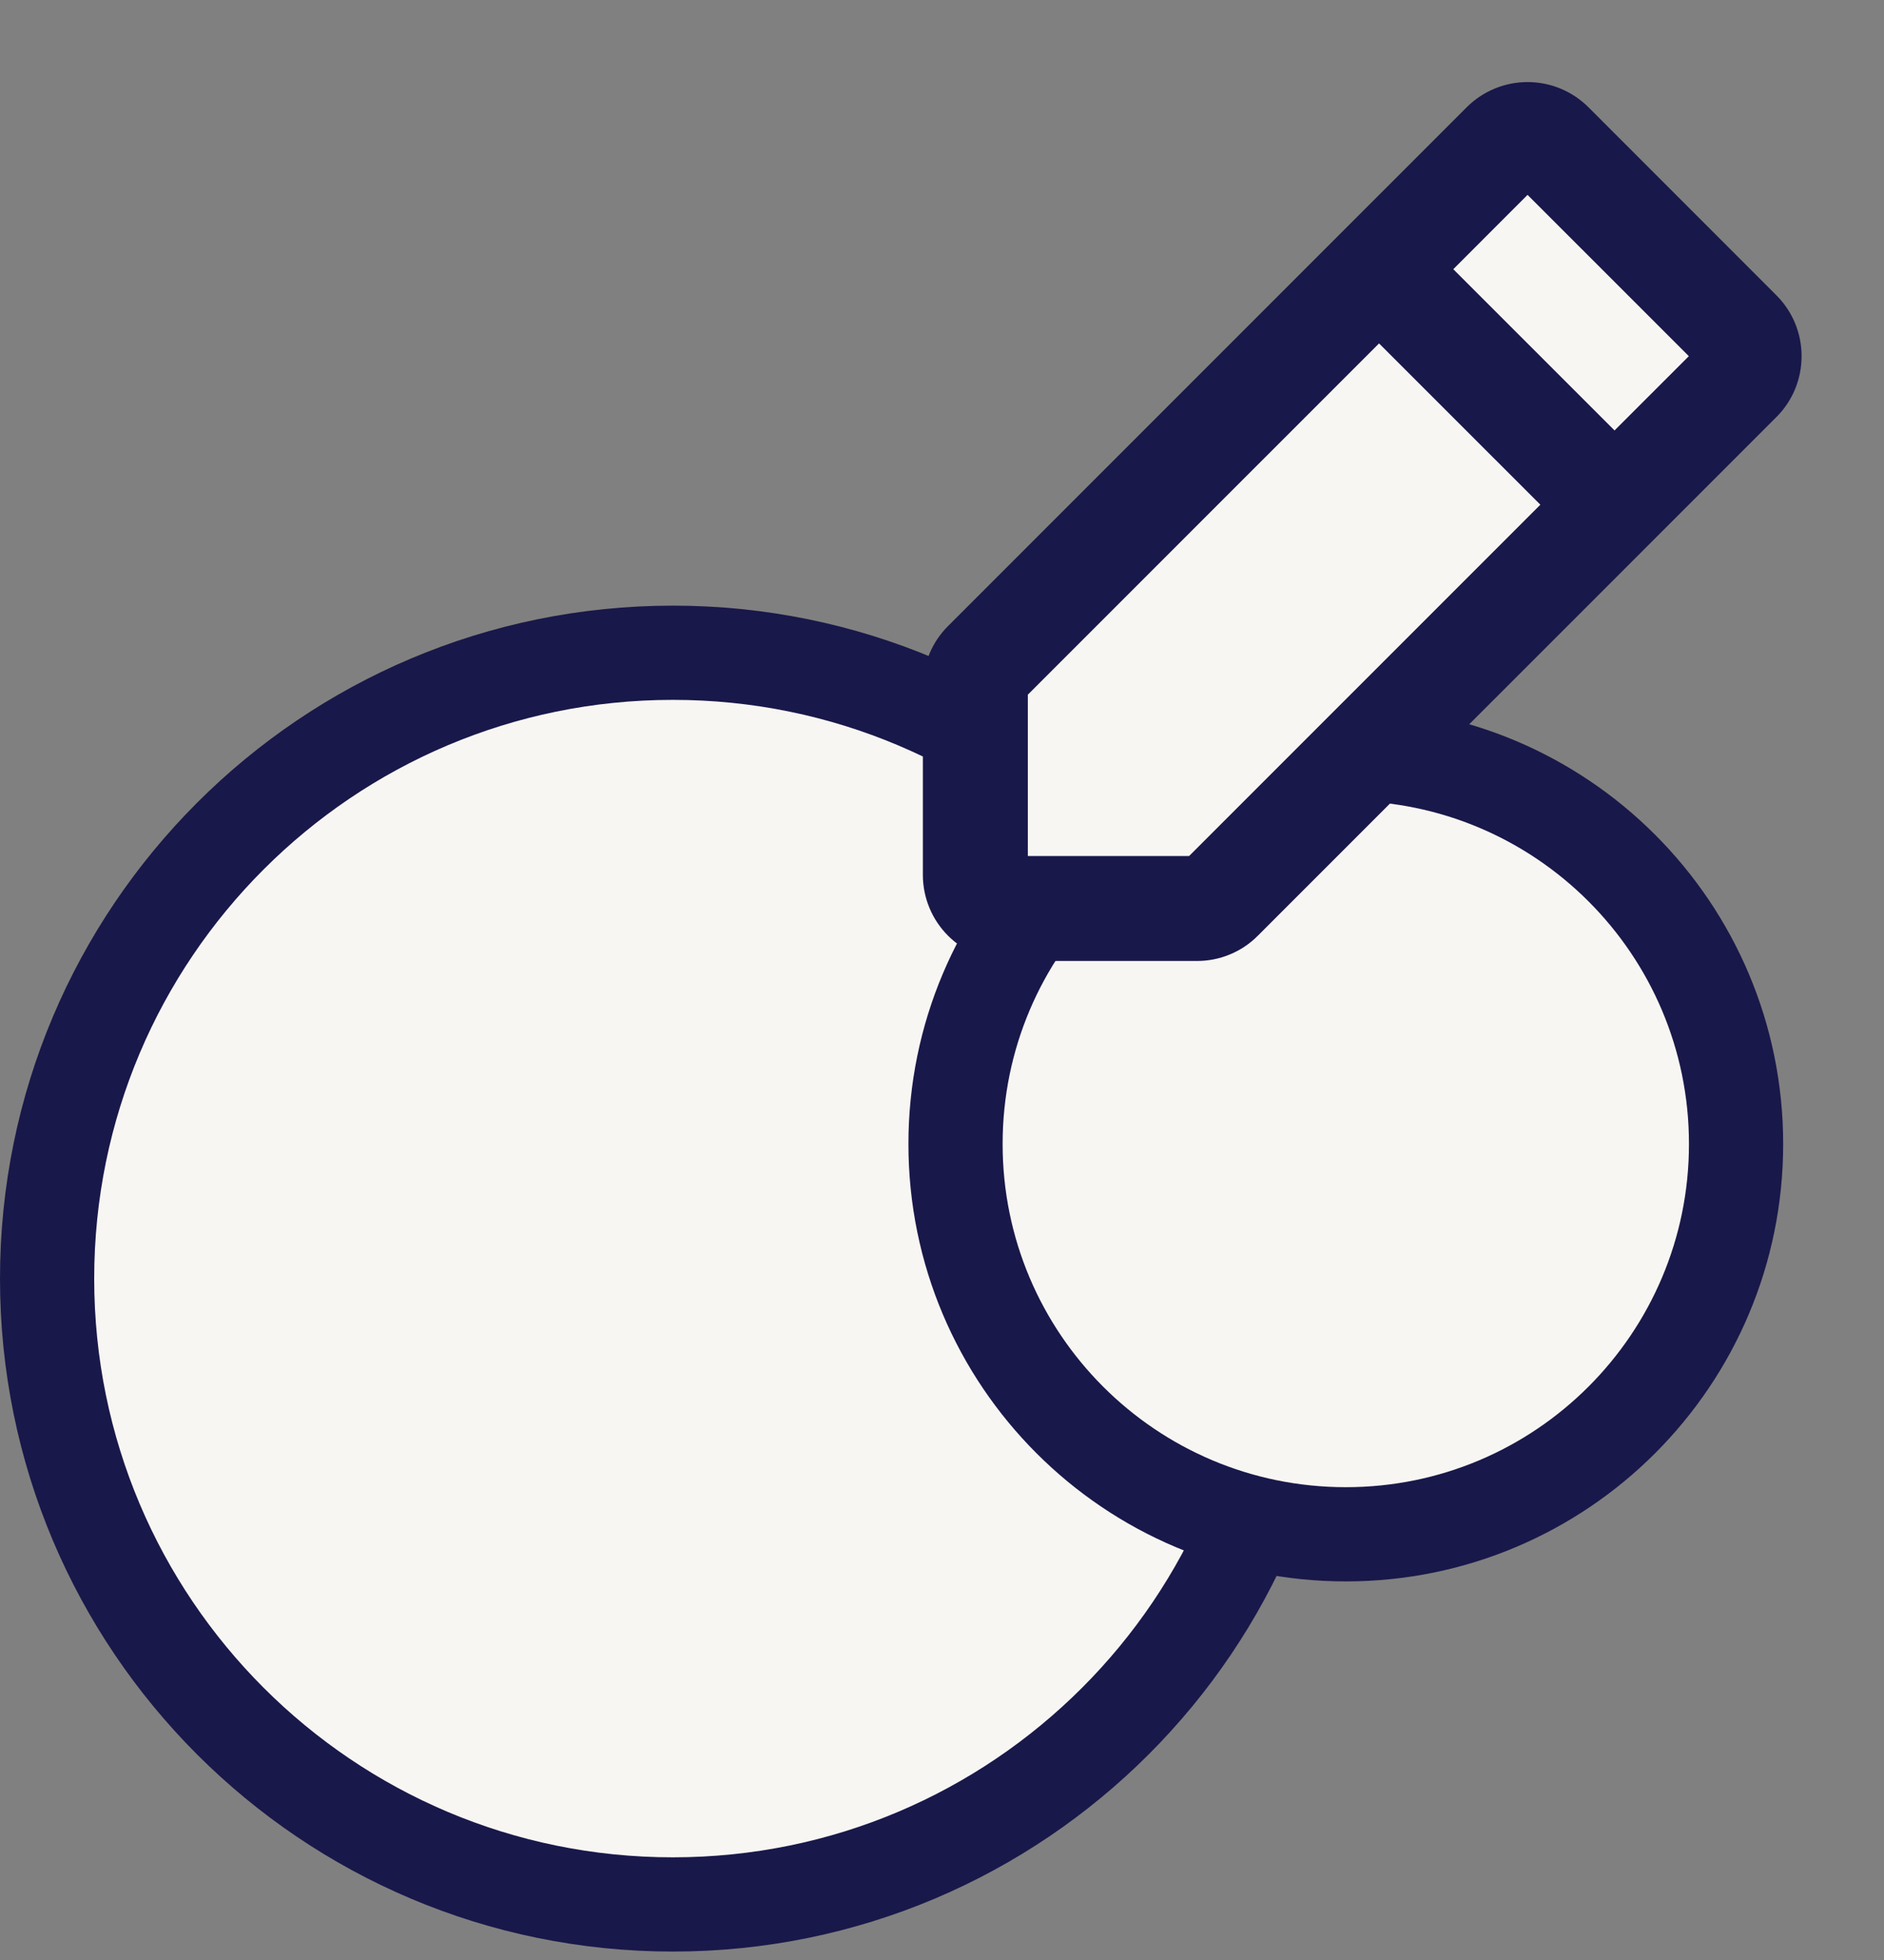
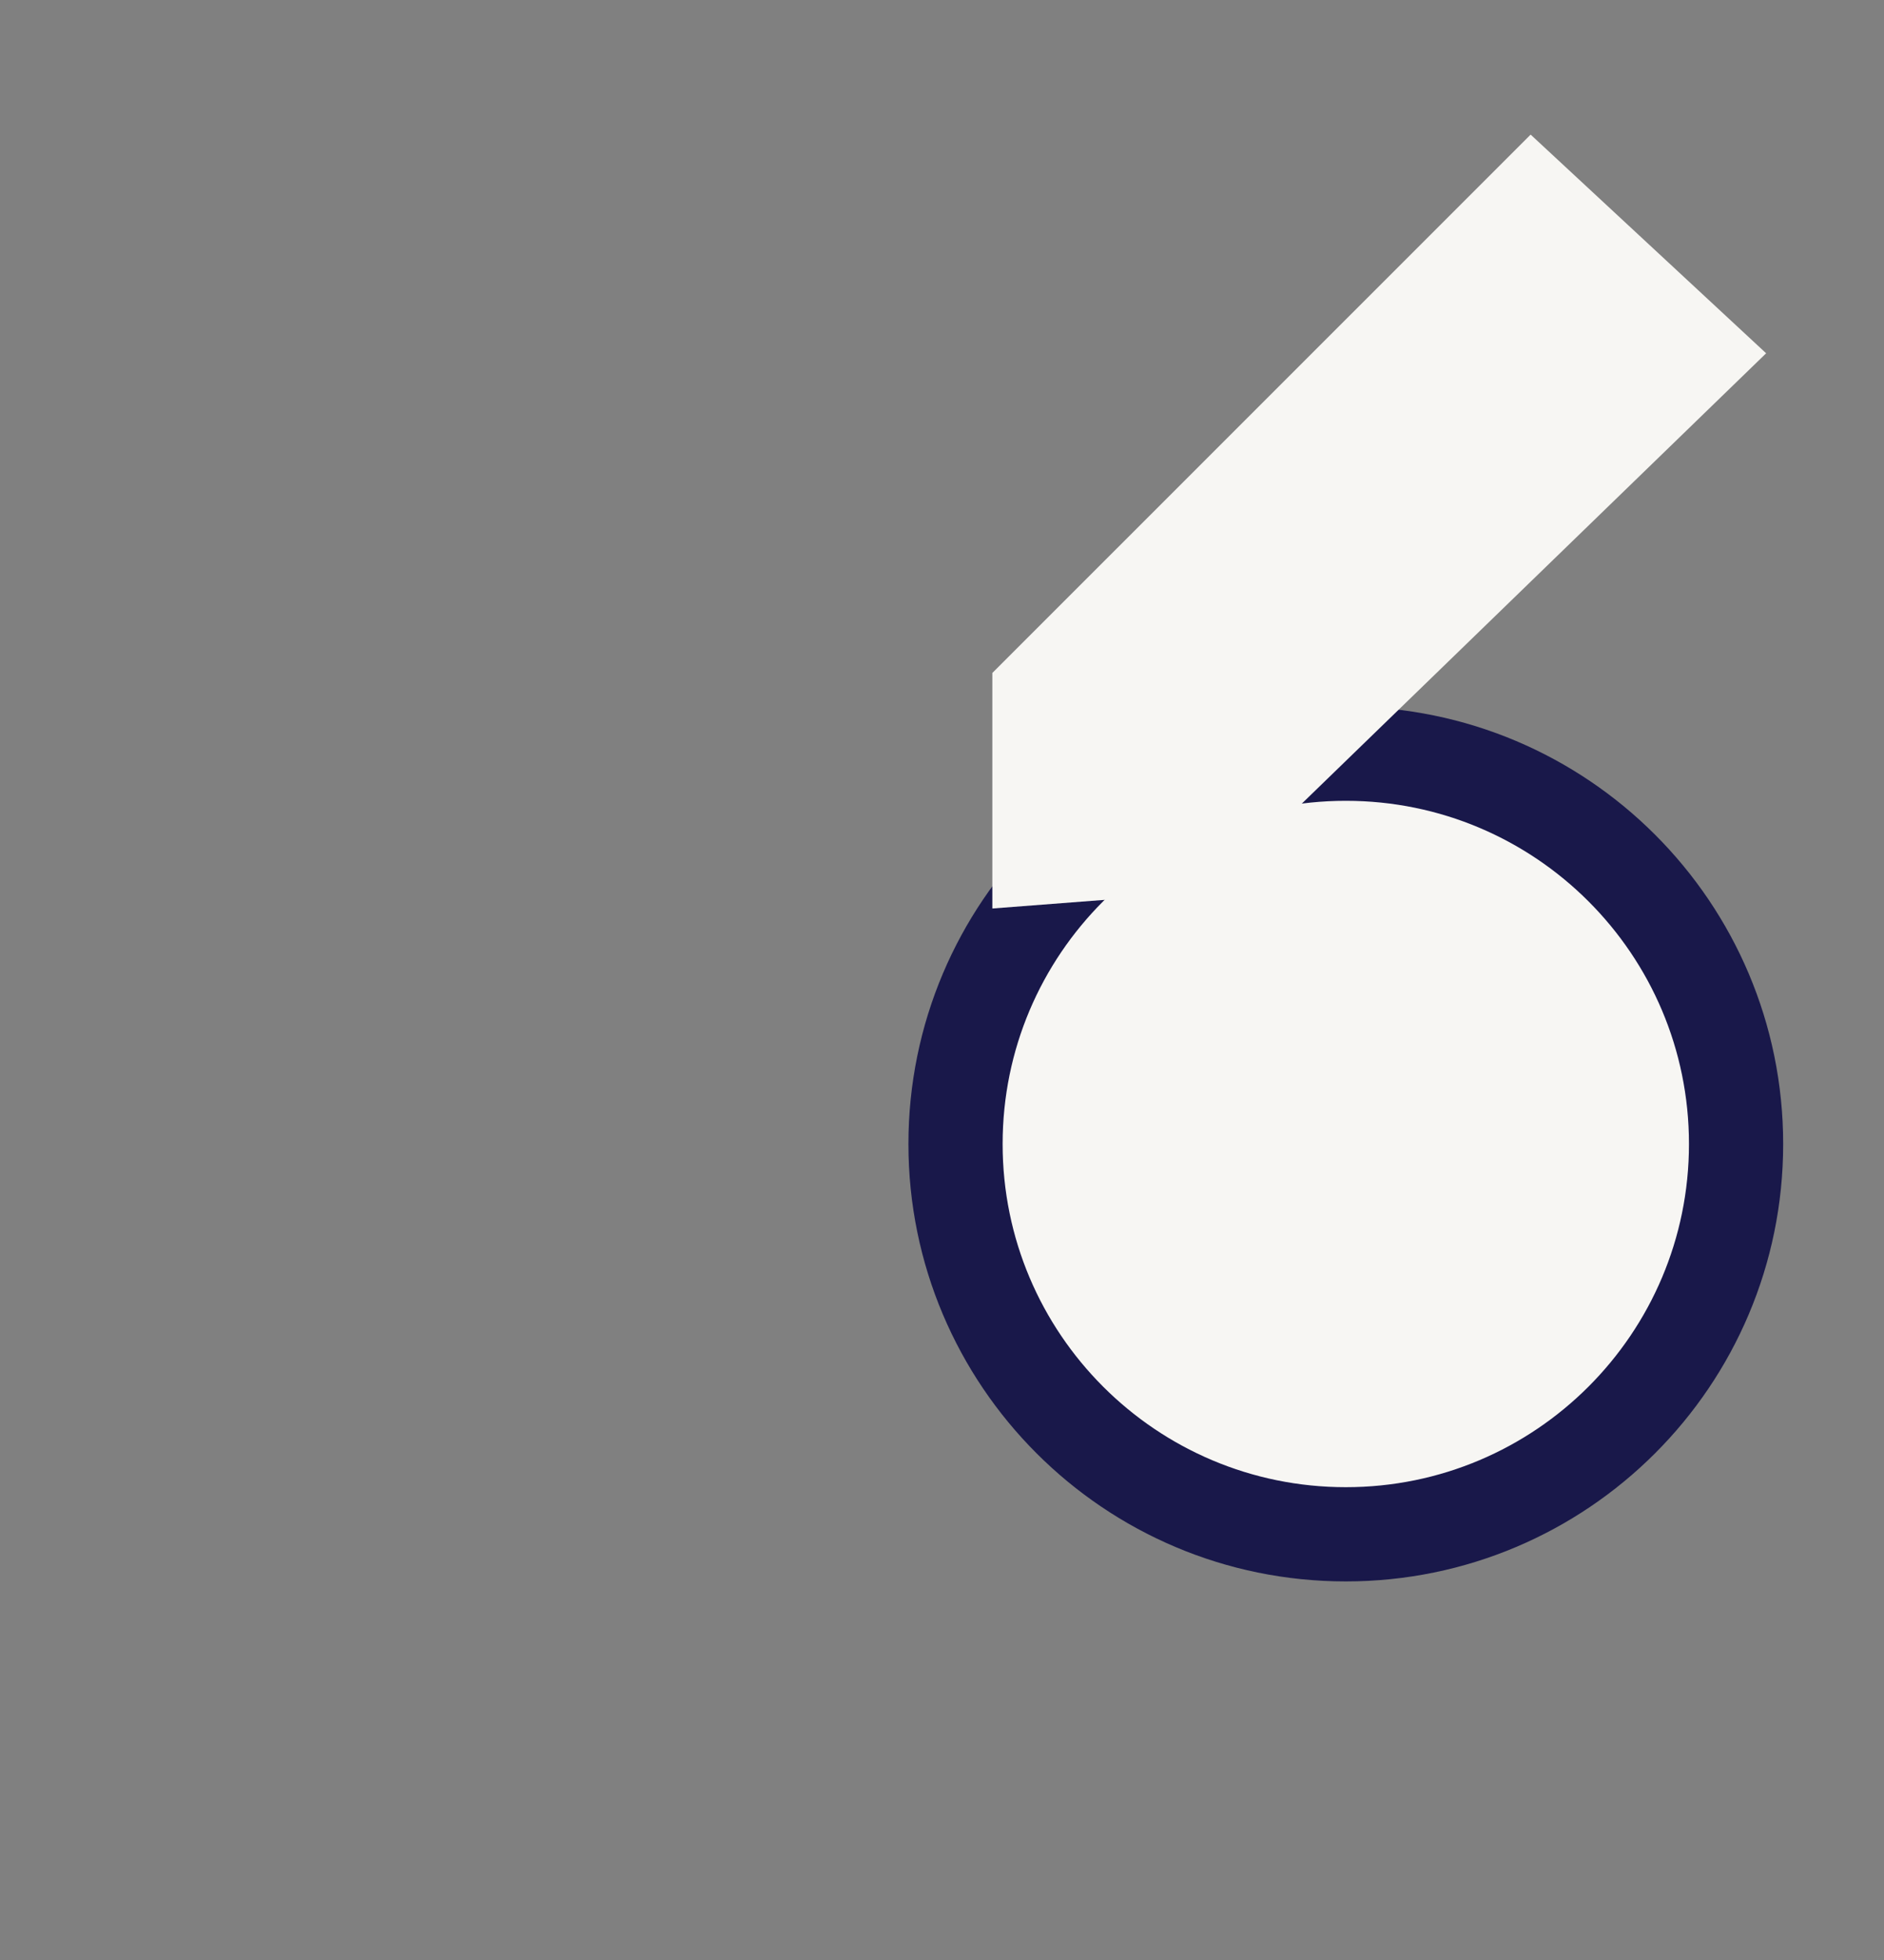
<svg xmlns="http://www.w3.org/2000/svg" width="50" height="52" viewBox="0 0 50 52" fill="none">
  <rect x="0" y="0" width="50" height="52" fill="#808080" stroke="none" />
-   <path d="M34.464 33.922C34.464 43.092 27.029 50.526 17.857 50.526C8.685 50.526 1.25 43.092 1.25 33.922C1.25 24.752 8.685 17.318 17.857 17.318C27.029 17.318 34.464 24.752 34.464 33.922Z" fill="#F7F6F3" stroke="#19184A" stroke-width="2.5" />
  <path d="M46.074 30.351C46.074 36.07 41.437 40.706 35.717 40.706C29.996 40.706 25.359 36.07 25.359 30.351C25.359 24.632 29.996 19.996 35.717 19.996C41.437 19.996 46.074 24.632 46.074 30.351Z" fill="#F7F6F3" stroke="#19184A" stroke-width="2.5" />
  <path d="M32.139 23.657L26.336 24.103V17.854L40.622 3.571L46.872 9.373L32.139 23.657Z" fill="#F7F6F3" />
-   <path d="M46.79 8.187L41.804 3.2C41.638 3.034 41.441 2.903 41.224 2.813C41.008 2.723 40.775 2.677 40.541 2.677C40.306 2.677 40.074 2.723 39.857 2.813C39.641 2.903 39.444 3.034 39.278 3.2L25.516 16.961C25.349 17.126 25.217 17.323 25.127 17.54C25.037 17.756 24.991 17.989 24.992 18.223V23.21C24.992 23.684 25.18 24.138 25.515 24.473C25.85 24.807 26.304 24.995 26.778 24.995H31.766C32 24.996 32.233 24.95 32.449 24.86C32.666 24.771 32.863 24.639 33.028 24.472L46.79 10.712C46.956 10.547 47.088 10.35 47.178 10.133C47.267 9.916 47.313 9.684 47.313 9.45C47.313 9.215 47.267 8.983 47.178 8.766C47.088 8.55 46.956 8.353 46.79 8.187ZM31.766 23.21H26.778V18.223L36.599 8.404L41.587 13.39L31.766 23.21ZM42.849 12.127L37.862 7.142L40.54 4.463L45.528 9.449L42.849 12.127Z" fill="#19184A" stroke="#19184A" />
</svg>